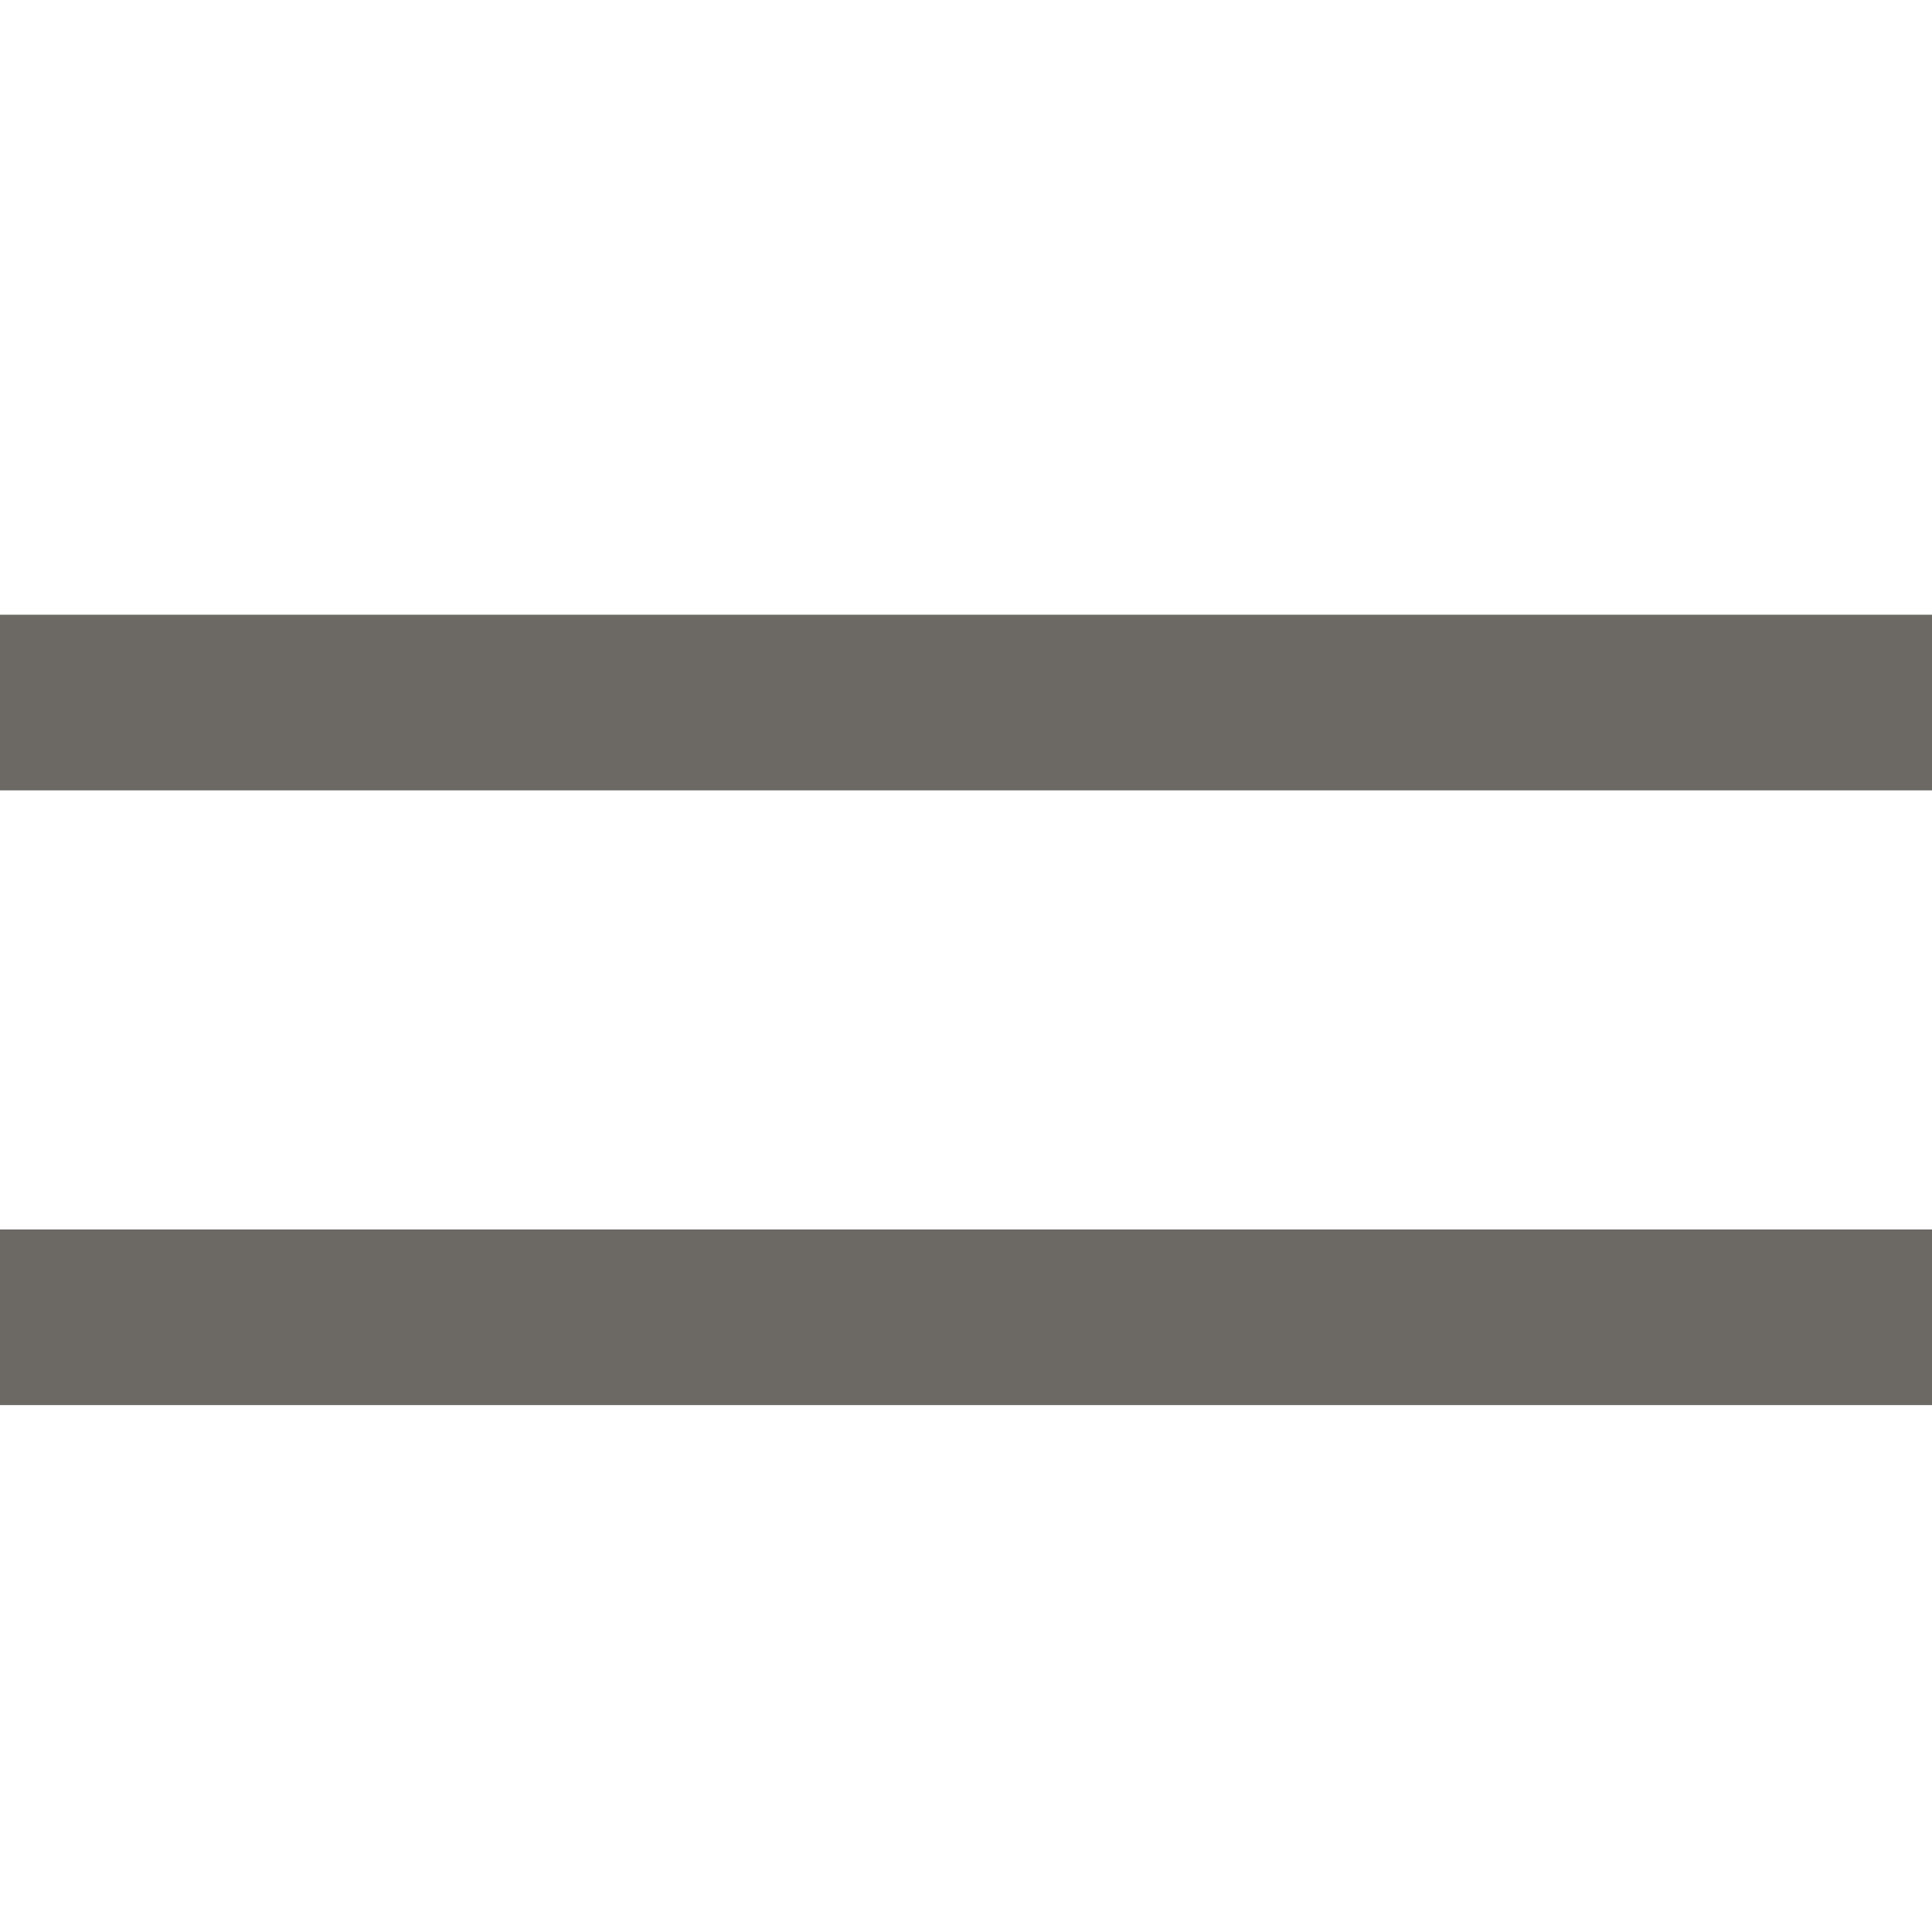
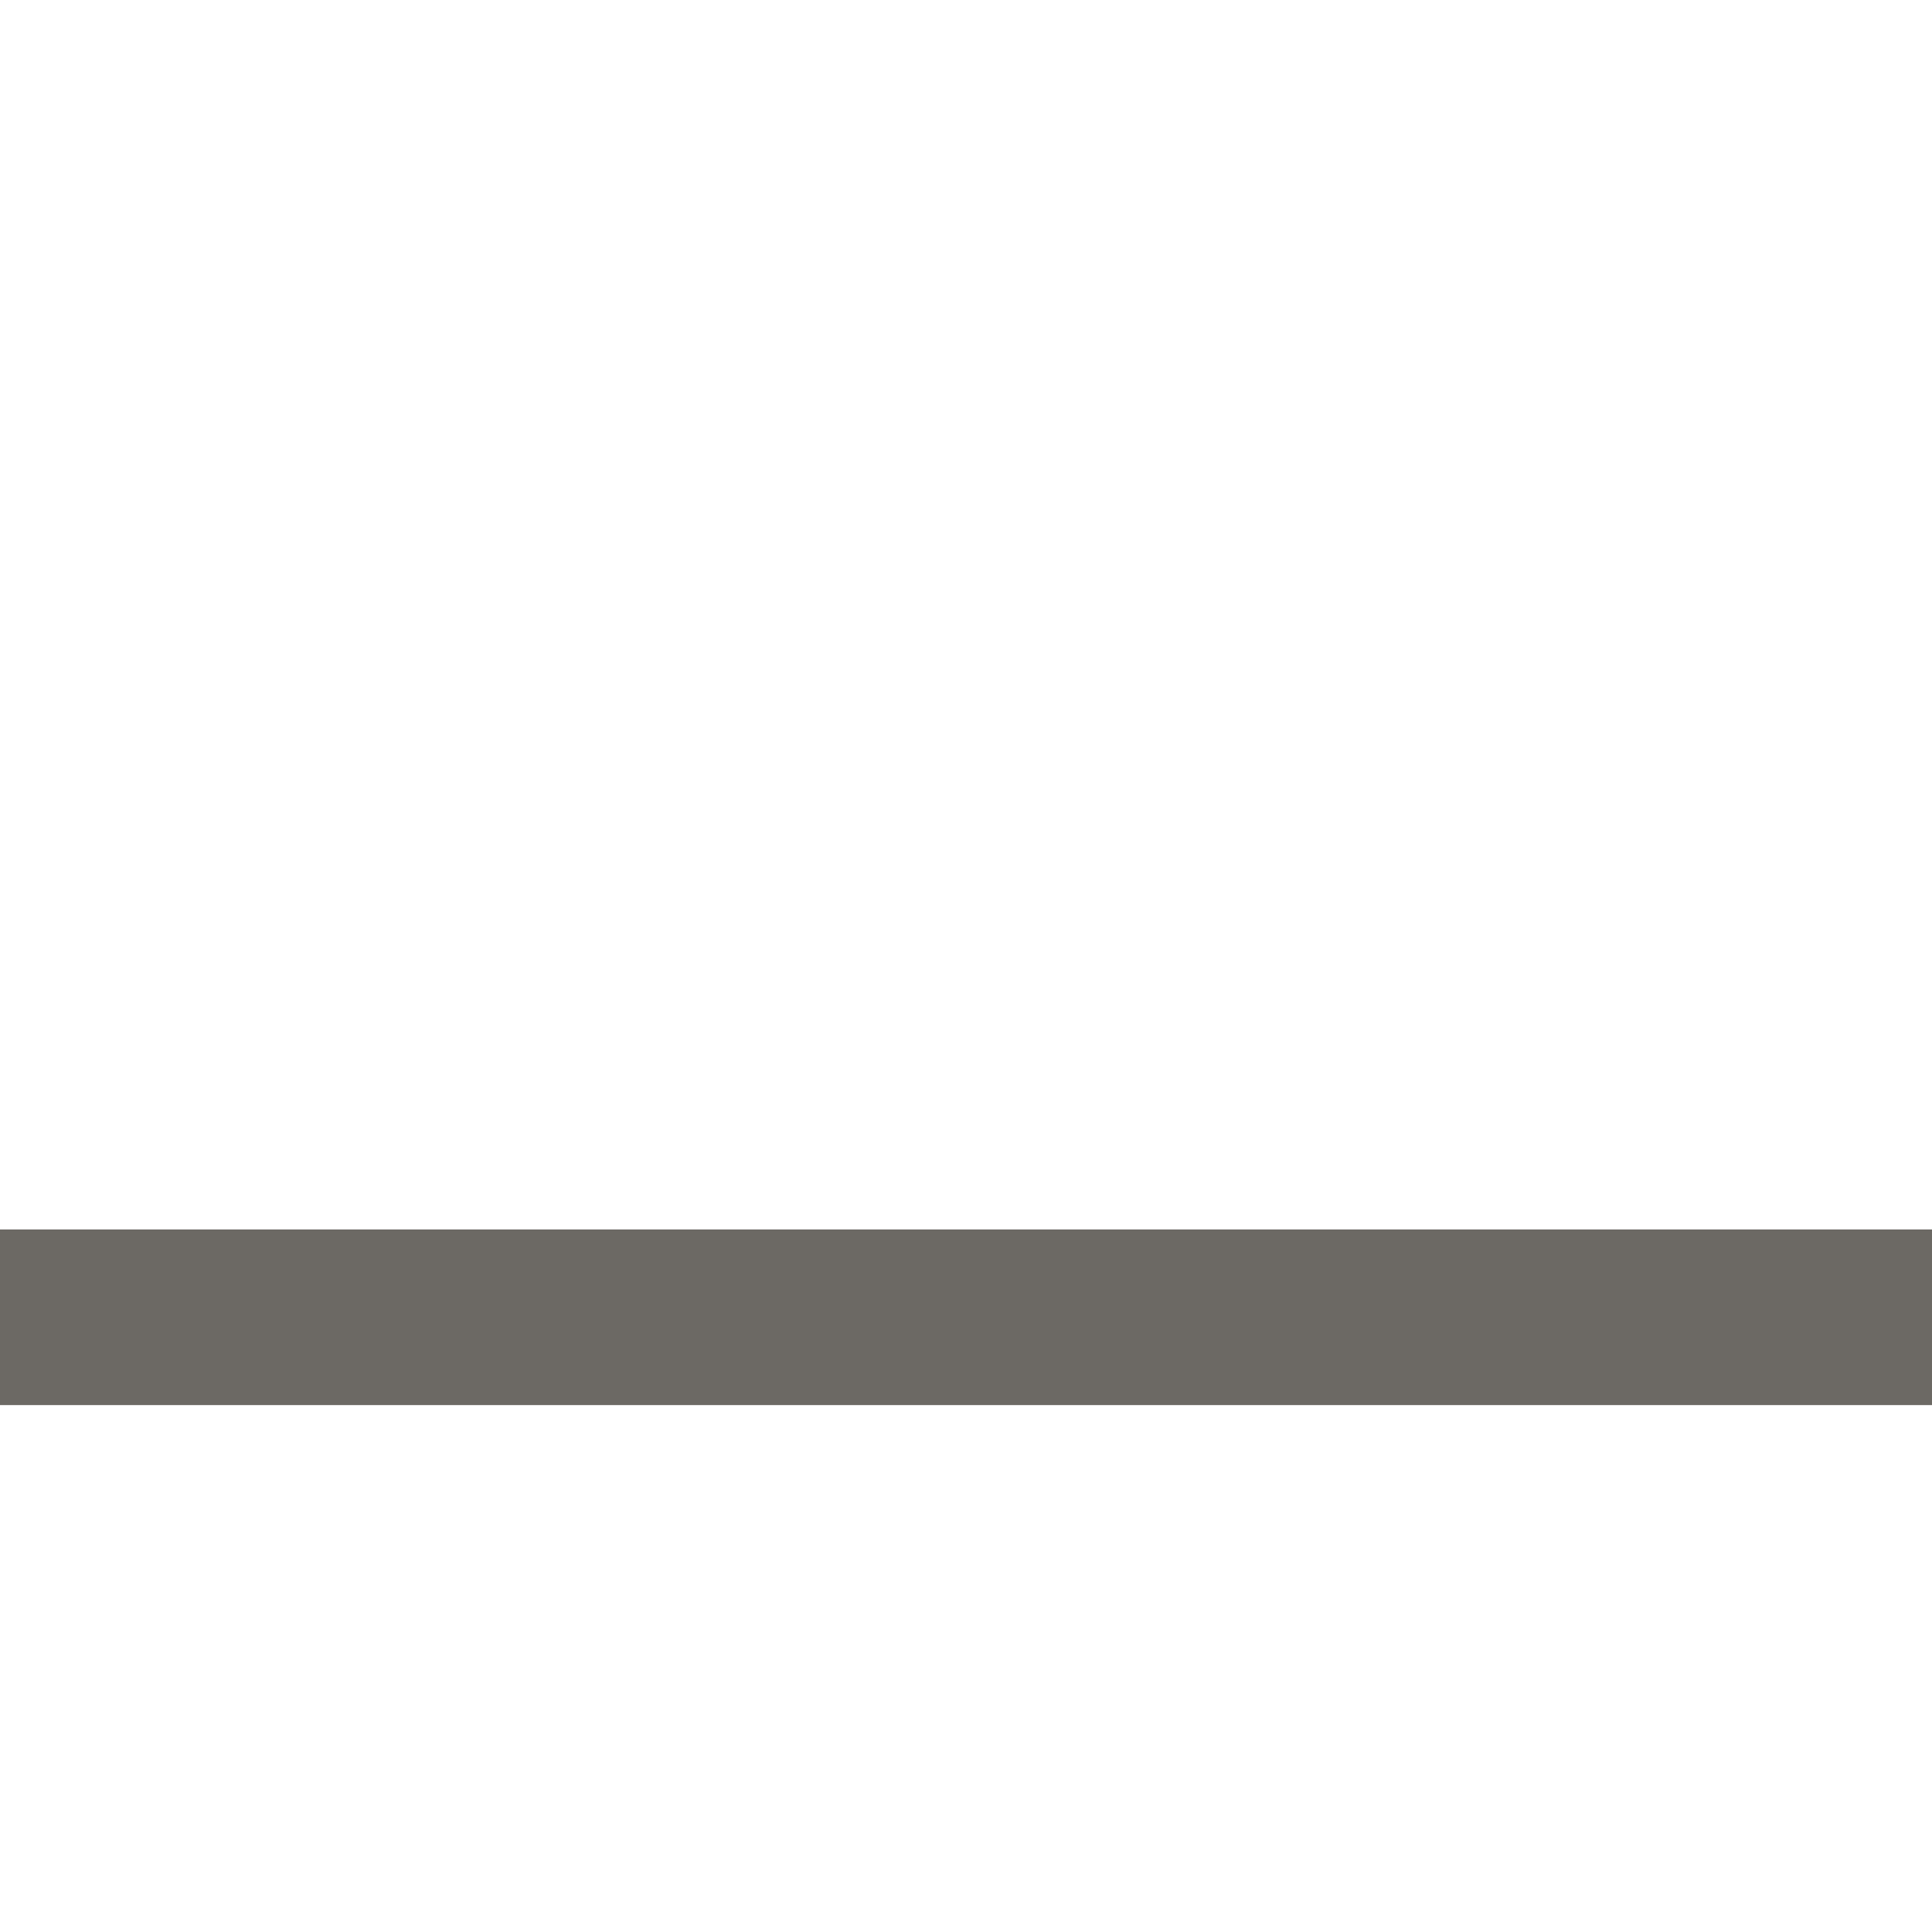
<svg xmlns="http://www.w3.org/2000/svg" width="22" height="22" viewBox="0 0 22 22" fill="none">
-   <path d="M0 8H22" stroke="#6C6964" stroke-width="2" />
  <path d="M0 15H22" stroke="#6C6964" stroke-width="2" />
</svg>